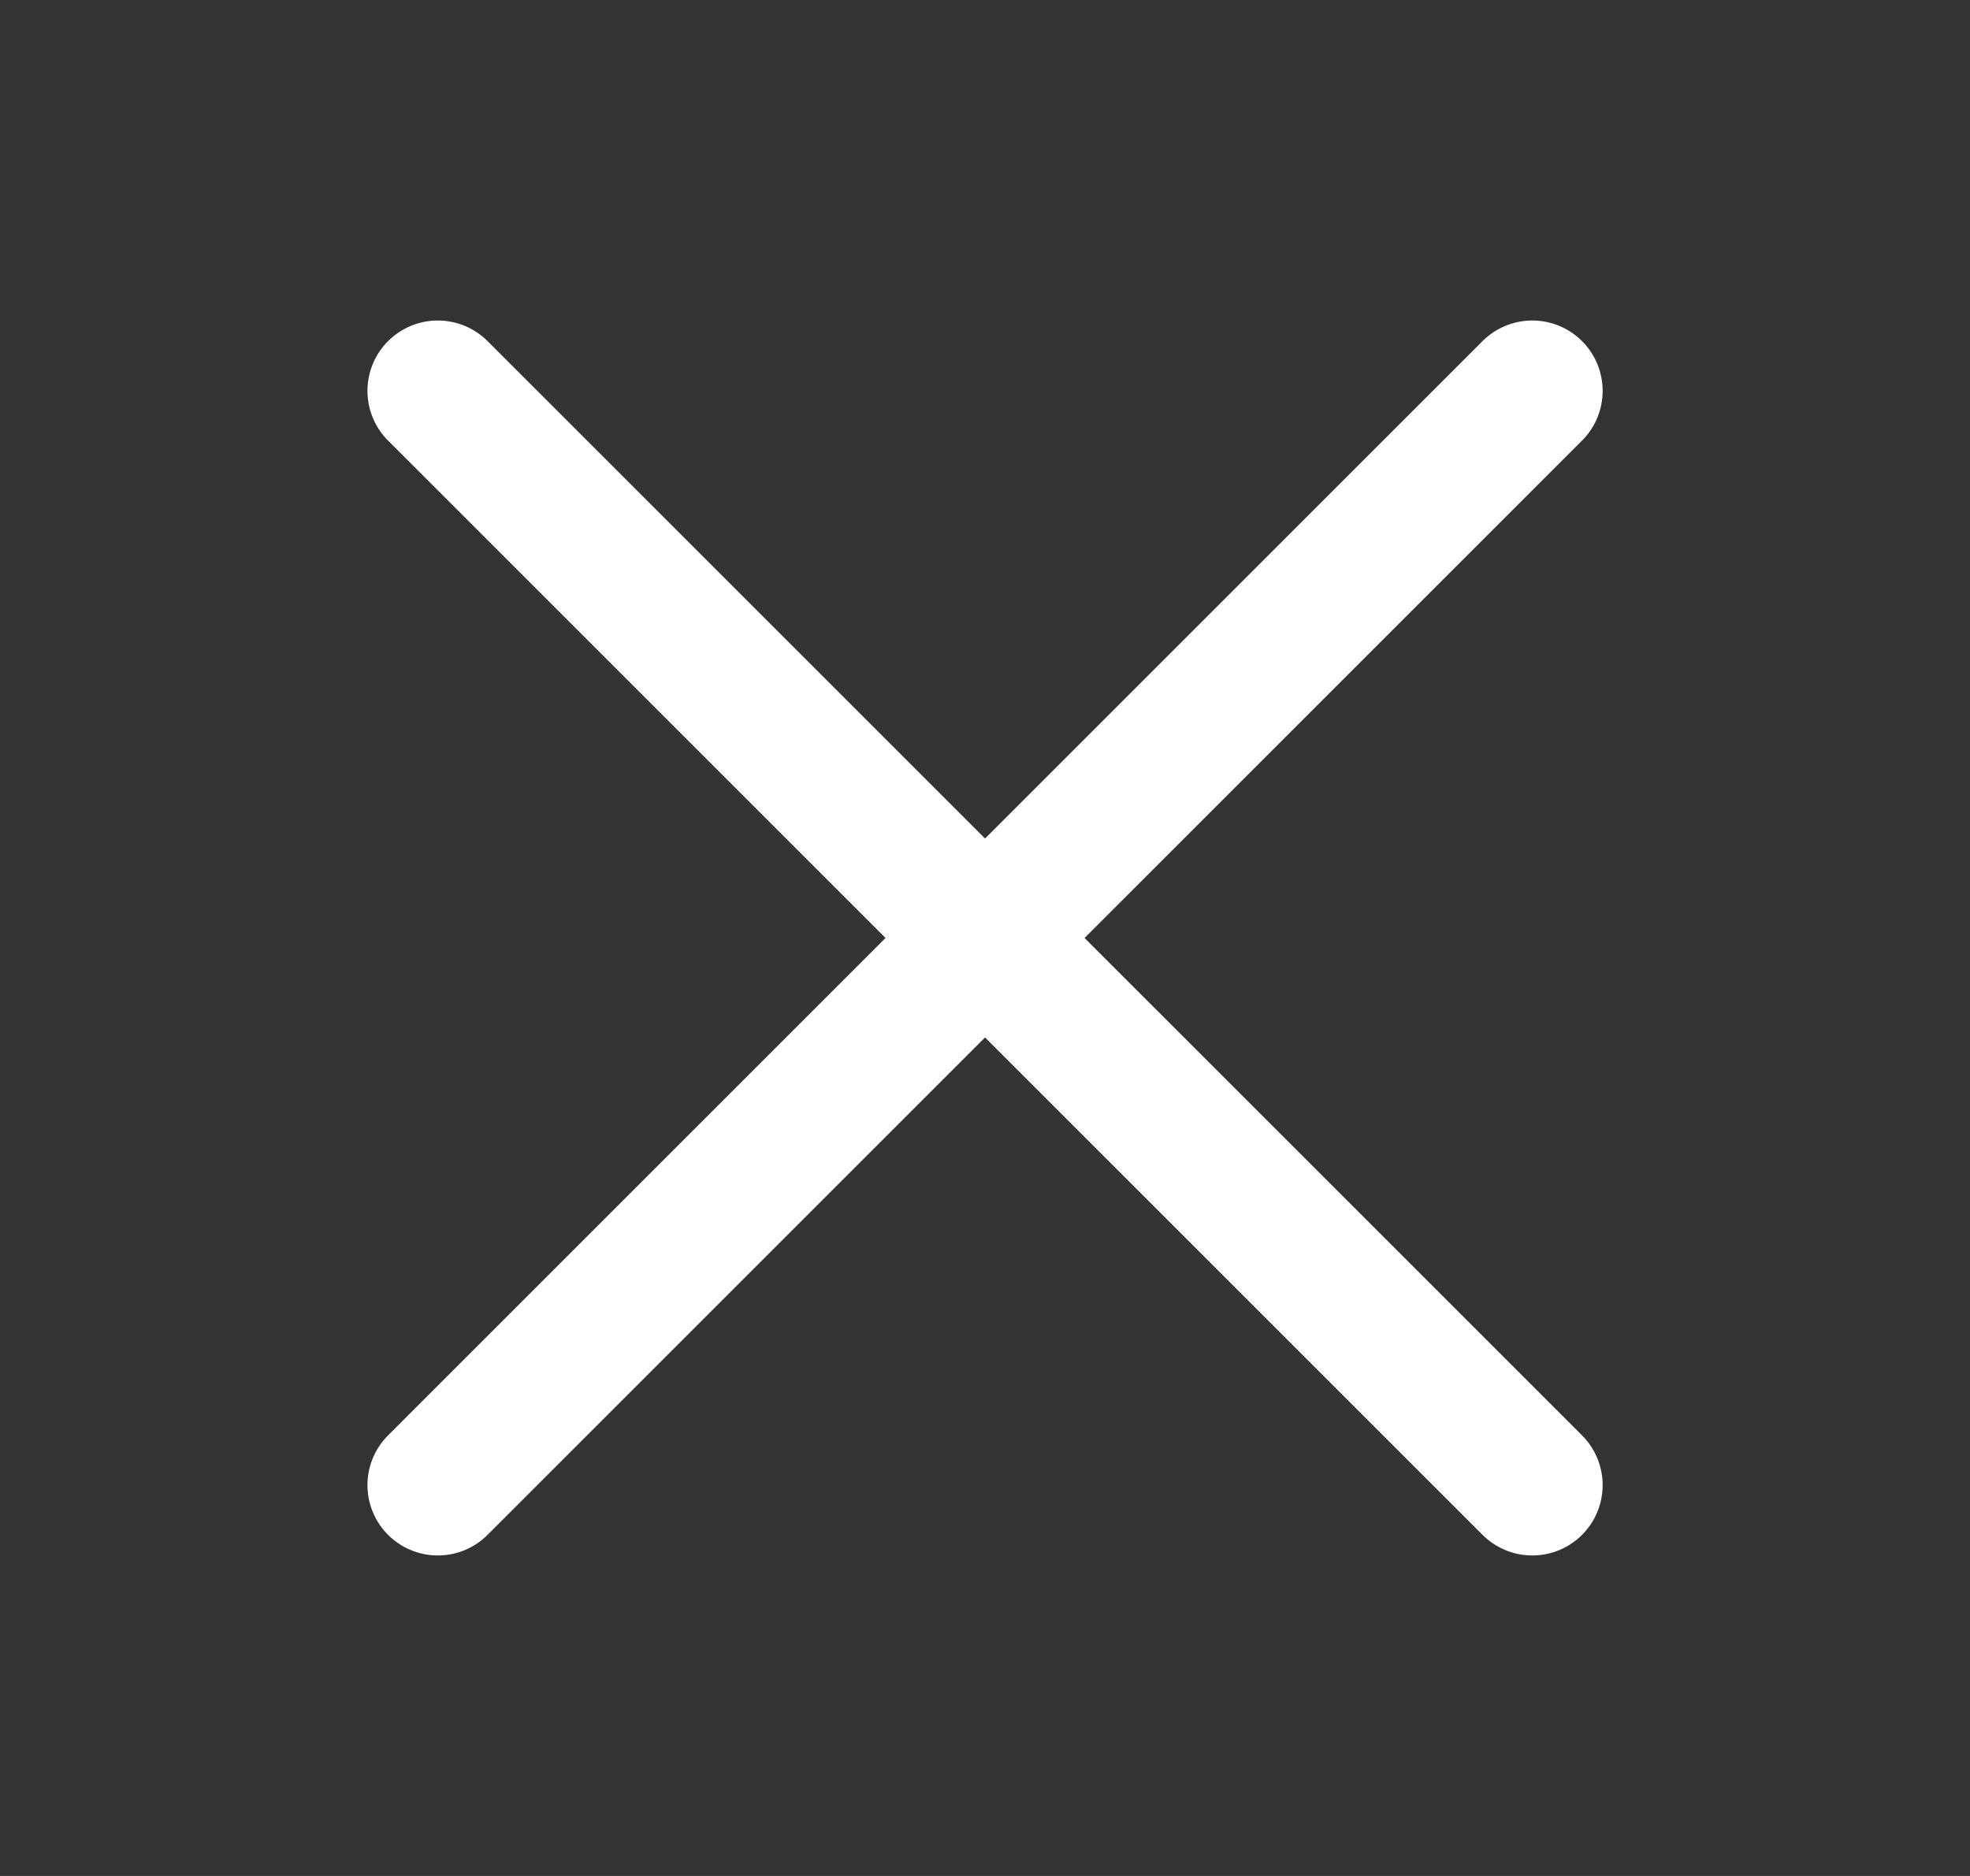
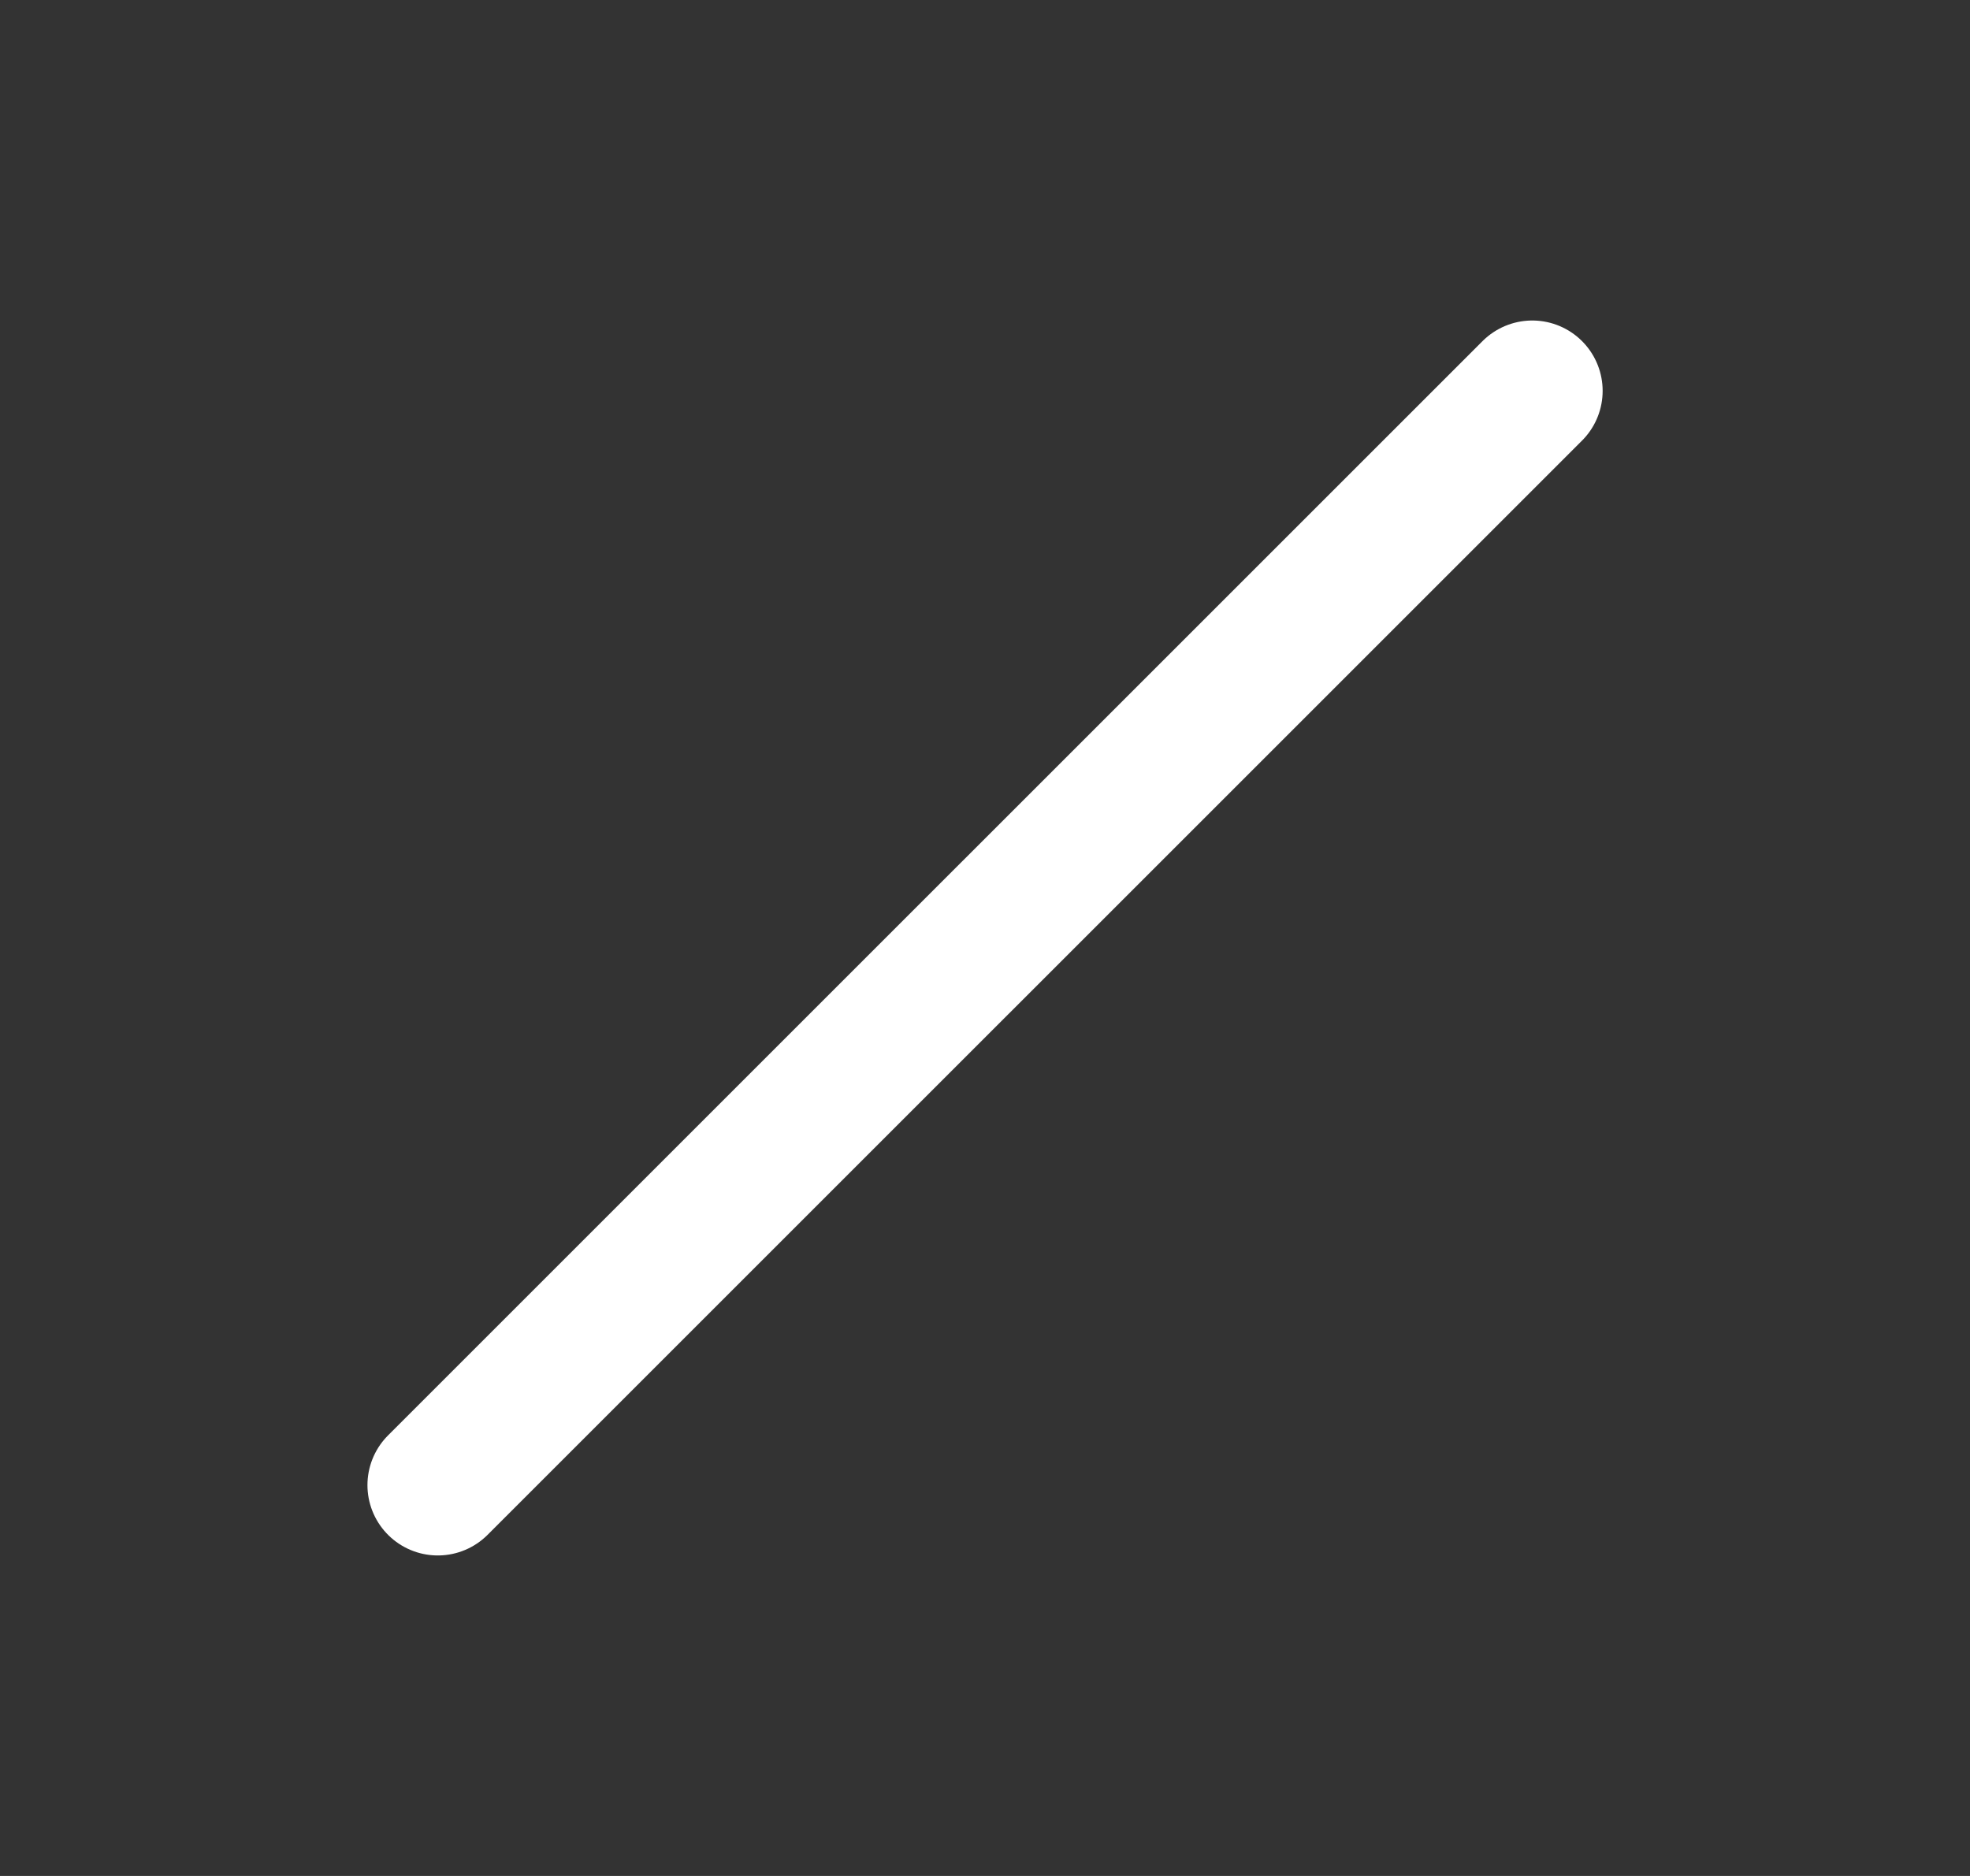
<svg xmlns="http://www.w3.org/2000/svg" width="21" height="20" viewBox="0 0 21 20" fill="none">
  <rect x="0" y="0" width="21" height="20" fill="#333333" stroke="none" />
-   <path d="M16.334 4.167L4.667 15.833M4.667 4.167L16.334 15.833" stroke="white" stroke-width="1.5" stroke-linecap="round" stroke-linejoin="round" />
+   <path d="M16.334 4.167L4.667 15.833M4.667 4.167" stroke="white" stroke-width="1.5" stroke-linecap="round" stroke-linejoin="round" />
</svg>